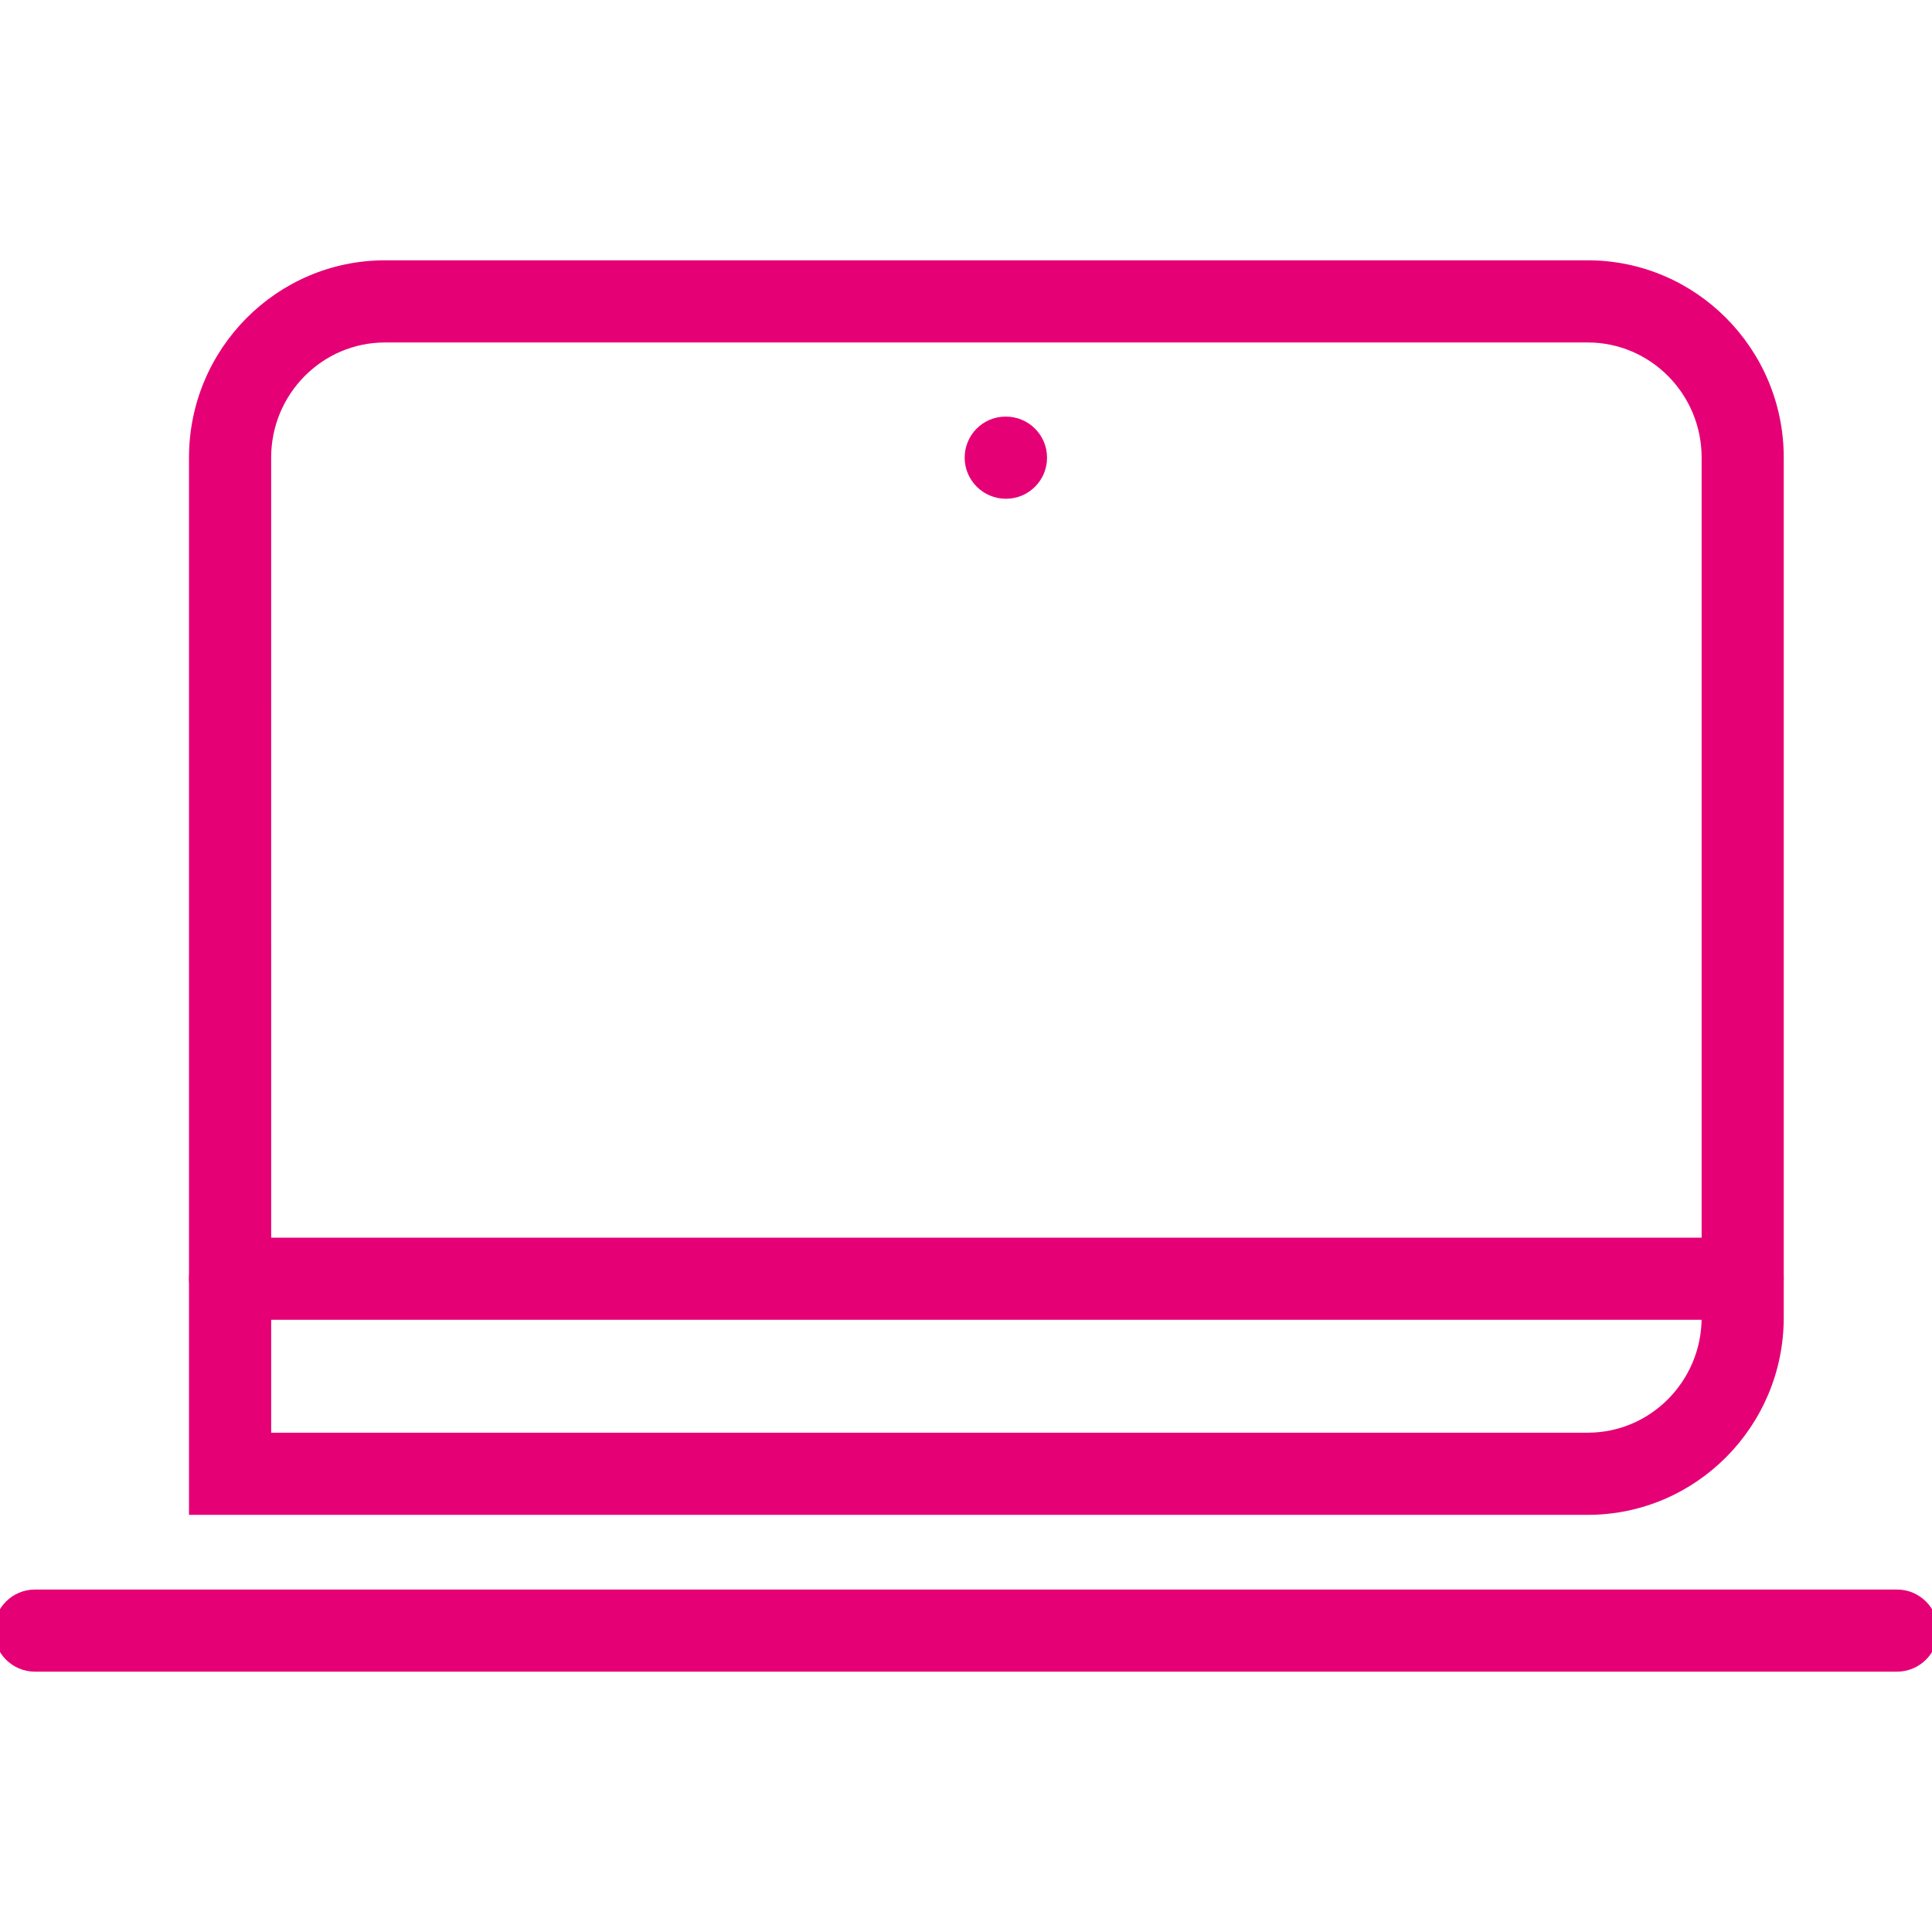
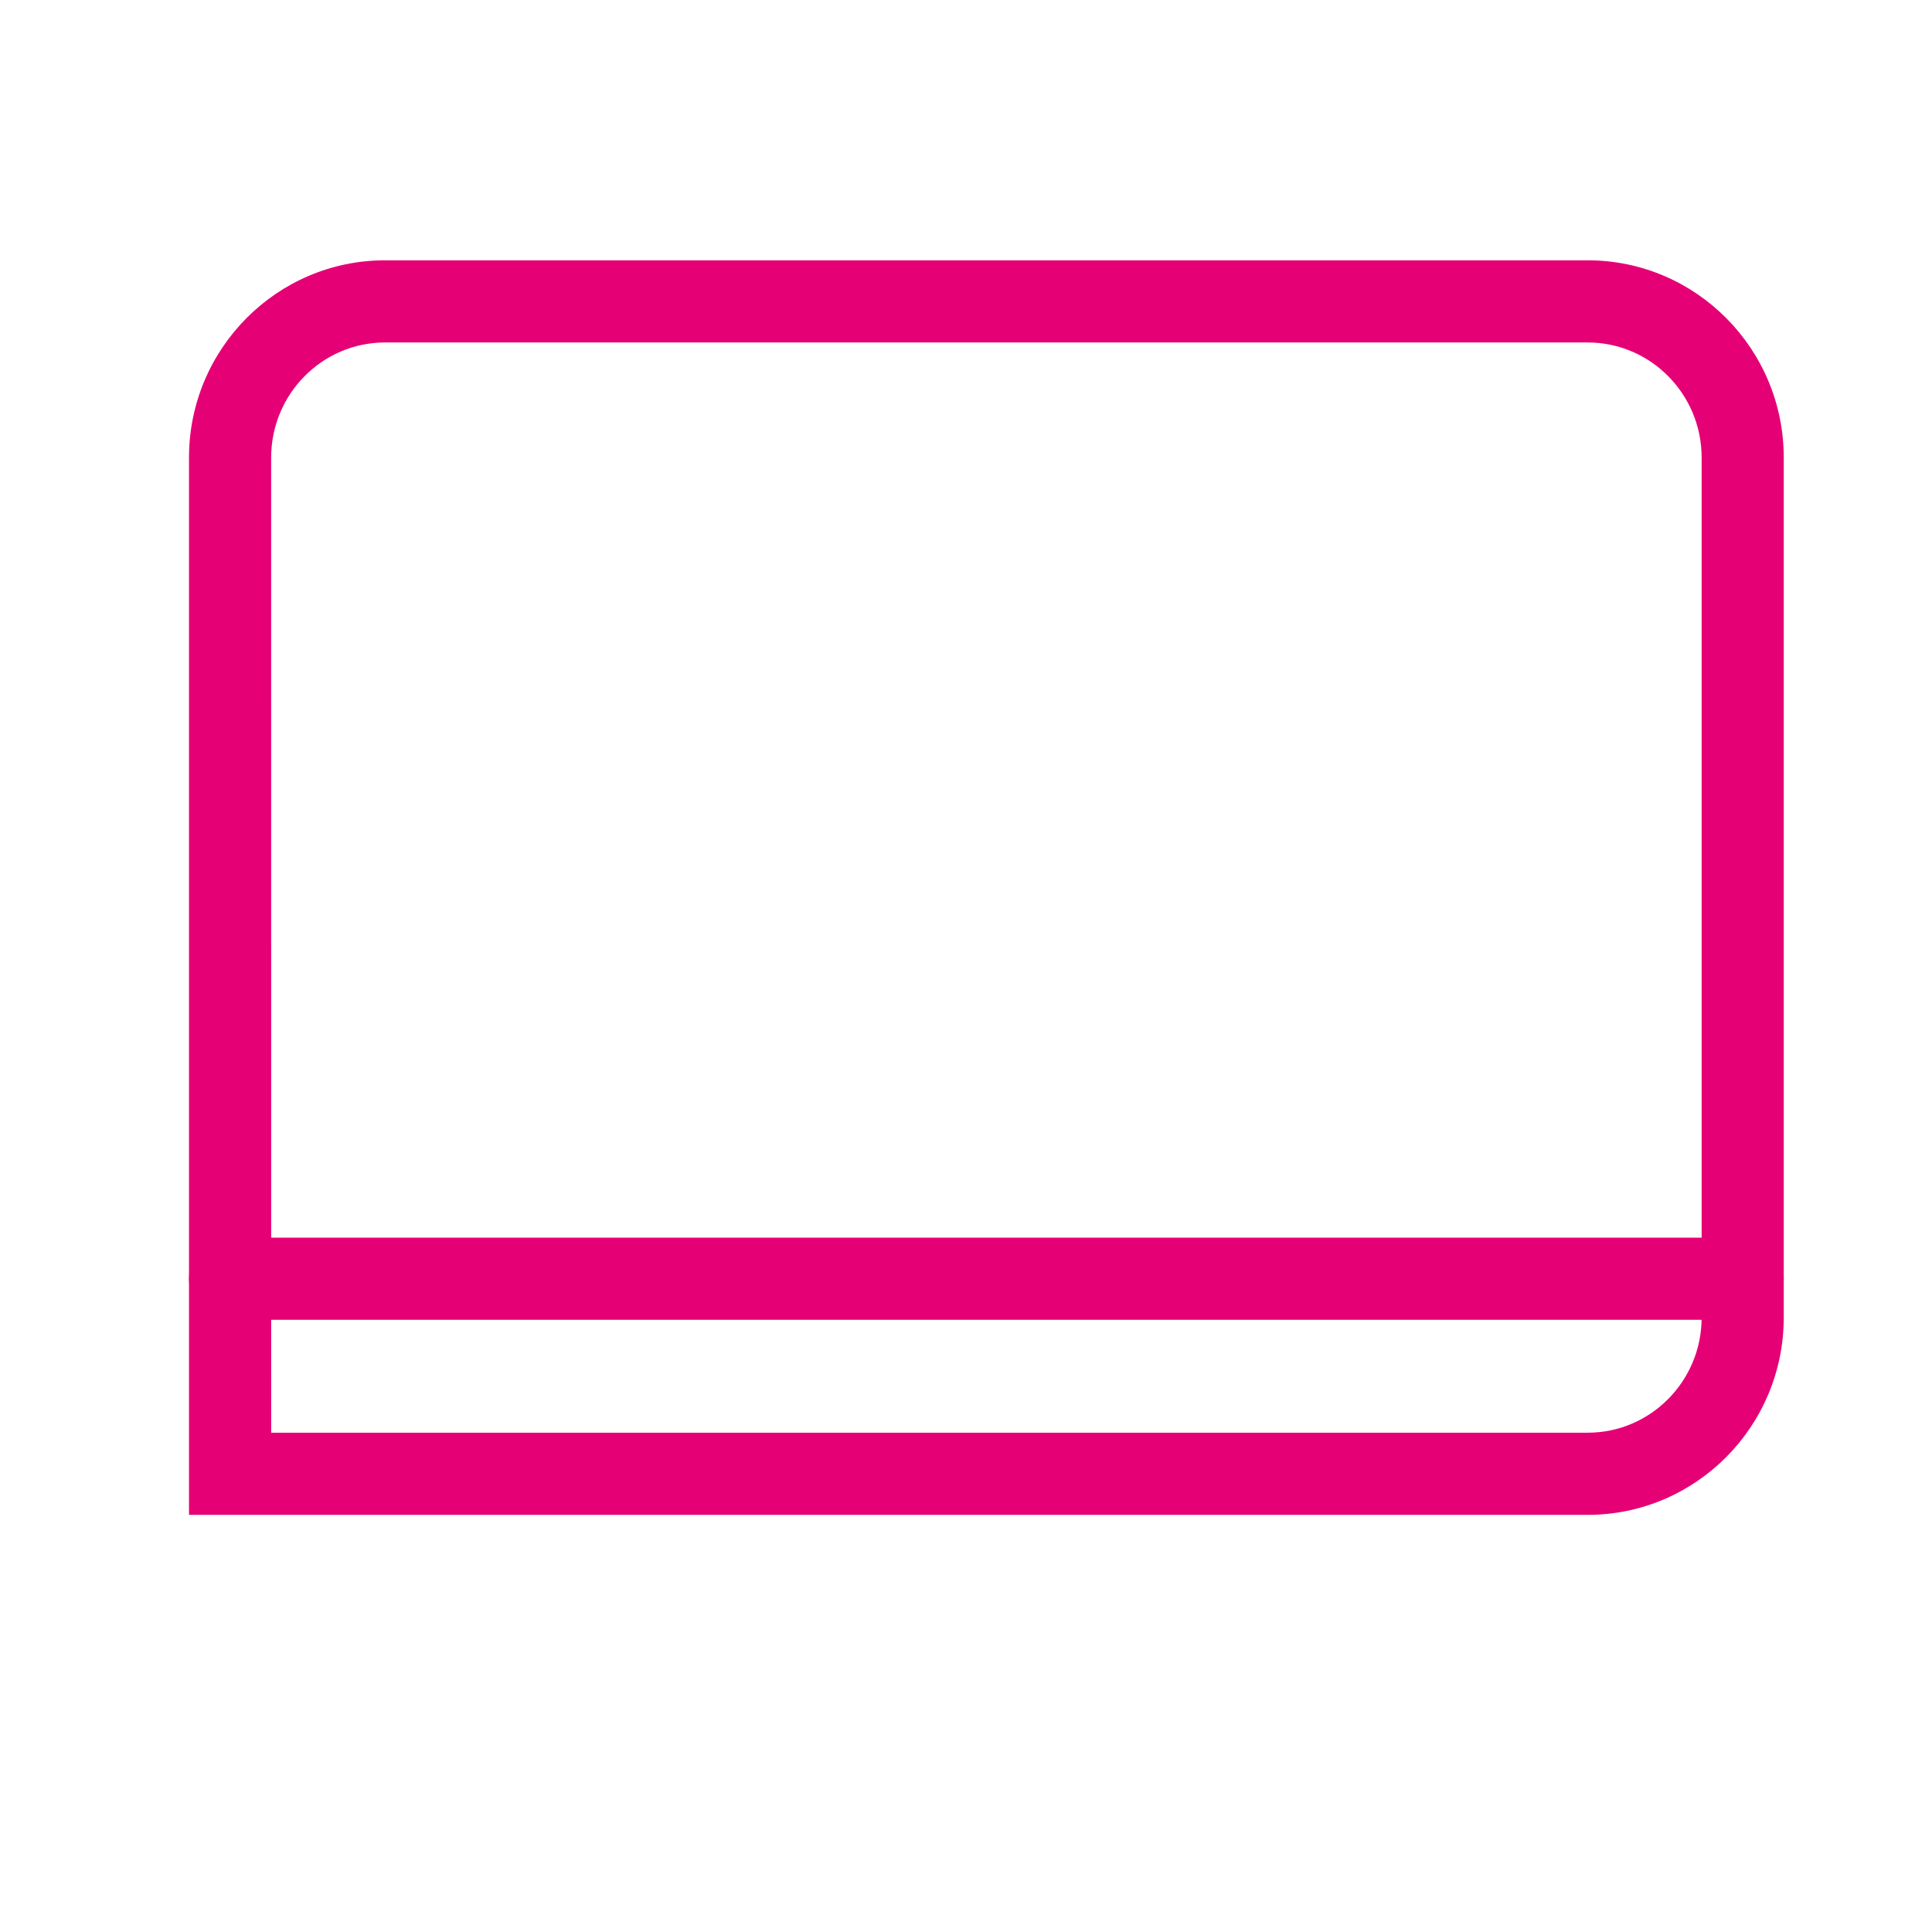
<svg xmlns="http://www.w3.org/2000/svg" version="1.1" id="Layer_1" x="0px" y="0px" width="80px" height="80px" viewBox="0 0 80 80" enable-background="new 0 0 80 80" xml:space="preserve">
  <g>
-     <path fill="#E50076" d="M41.654,20.653c-0.939,0-1.709-0.761-1.709-1.701s0.754-1.701,1.694-1.701h0.016   c0.938,0,1.701,0.761,1.701,1.701S42.594,20.653,41.654,20.653z" />
    <path fill="#E50076" d="M65.744,62.727H7.826V18.946c0-4.503,3.641-8.167,8.116-8.167h49.802c4.477,0,8.117,3.664,8.117,8.167   v35.613C73.861,59.063,70.221,62.727,65.744,62.727z M11.229,59.325h54.516c2.601,0,4.716-2.138,4.716-4.767V18.946   c0-2.627-2.115-4.765-4.716-4.765H15.942c-2.6,0-4.714,2.138-4.714,4.765L11.229,59.325L11.229,59.325z" />
-     <path fill="#E50076" d="M78.55,69.22H1.45c-0.939,0-1.7-0.761-1.7-1.7c0-0.94,0.761-1.701,1.7-1.701h77.1   c0.938,0,1.701,0.761,1.701,1.701C80.251,68.459,79.488,69.22,78.55,69.22z" />
    <path fill="#E50076" d="M72.161,54.65H9.526c-0.939,0-1.7-0.762-1.7-1.701c0-0.94,0.761-1.701,1.7-1.701h62.635   c0.938,0,1.7,0.761,1.7,1.701C73.861,53.889,73.102,54.65,72.161,54.65z" />
  </g>
</svg>